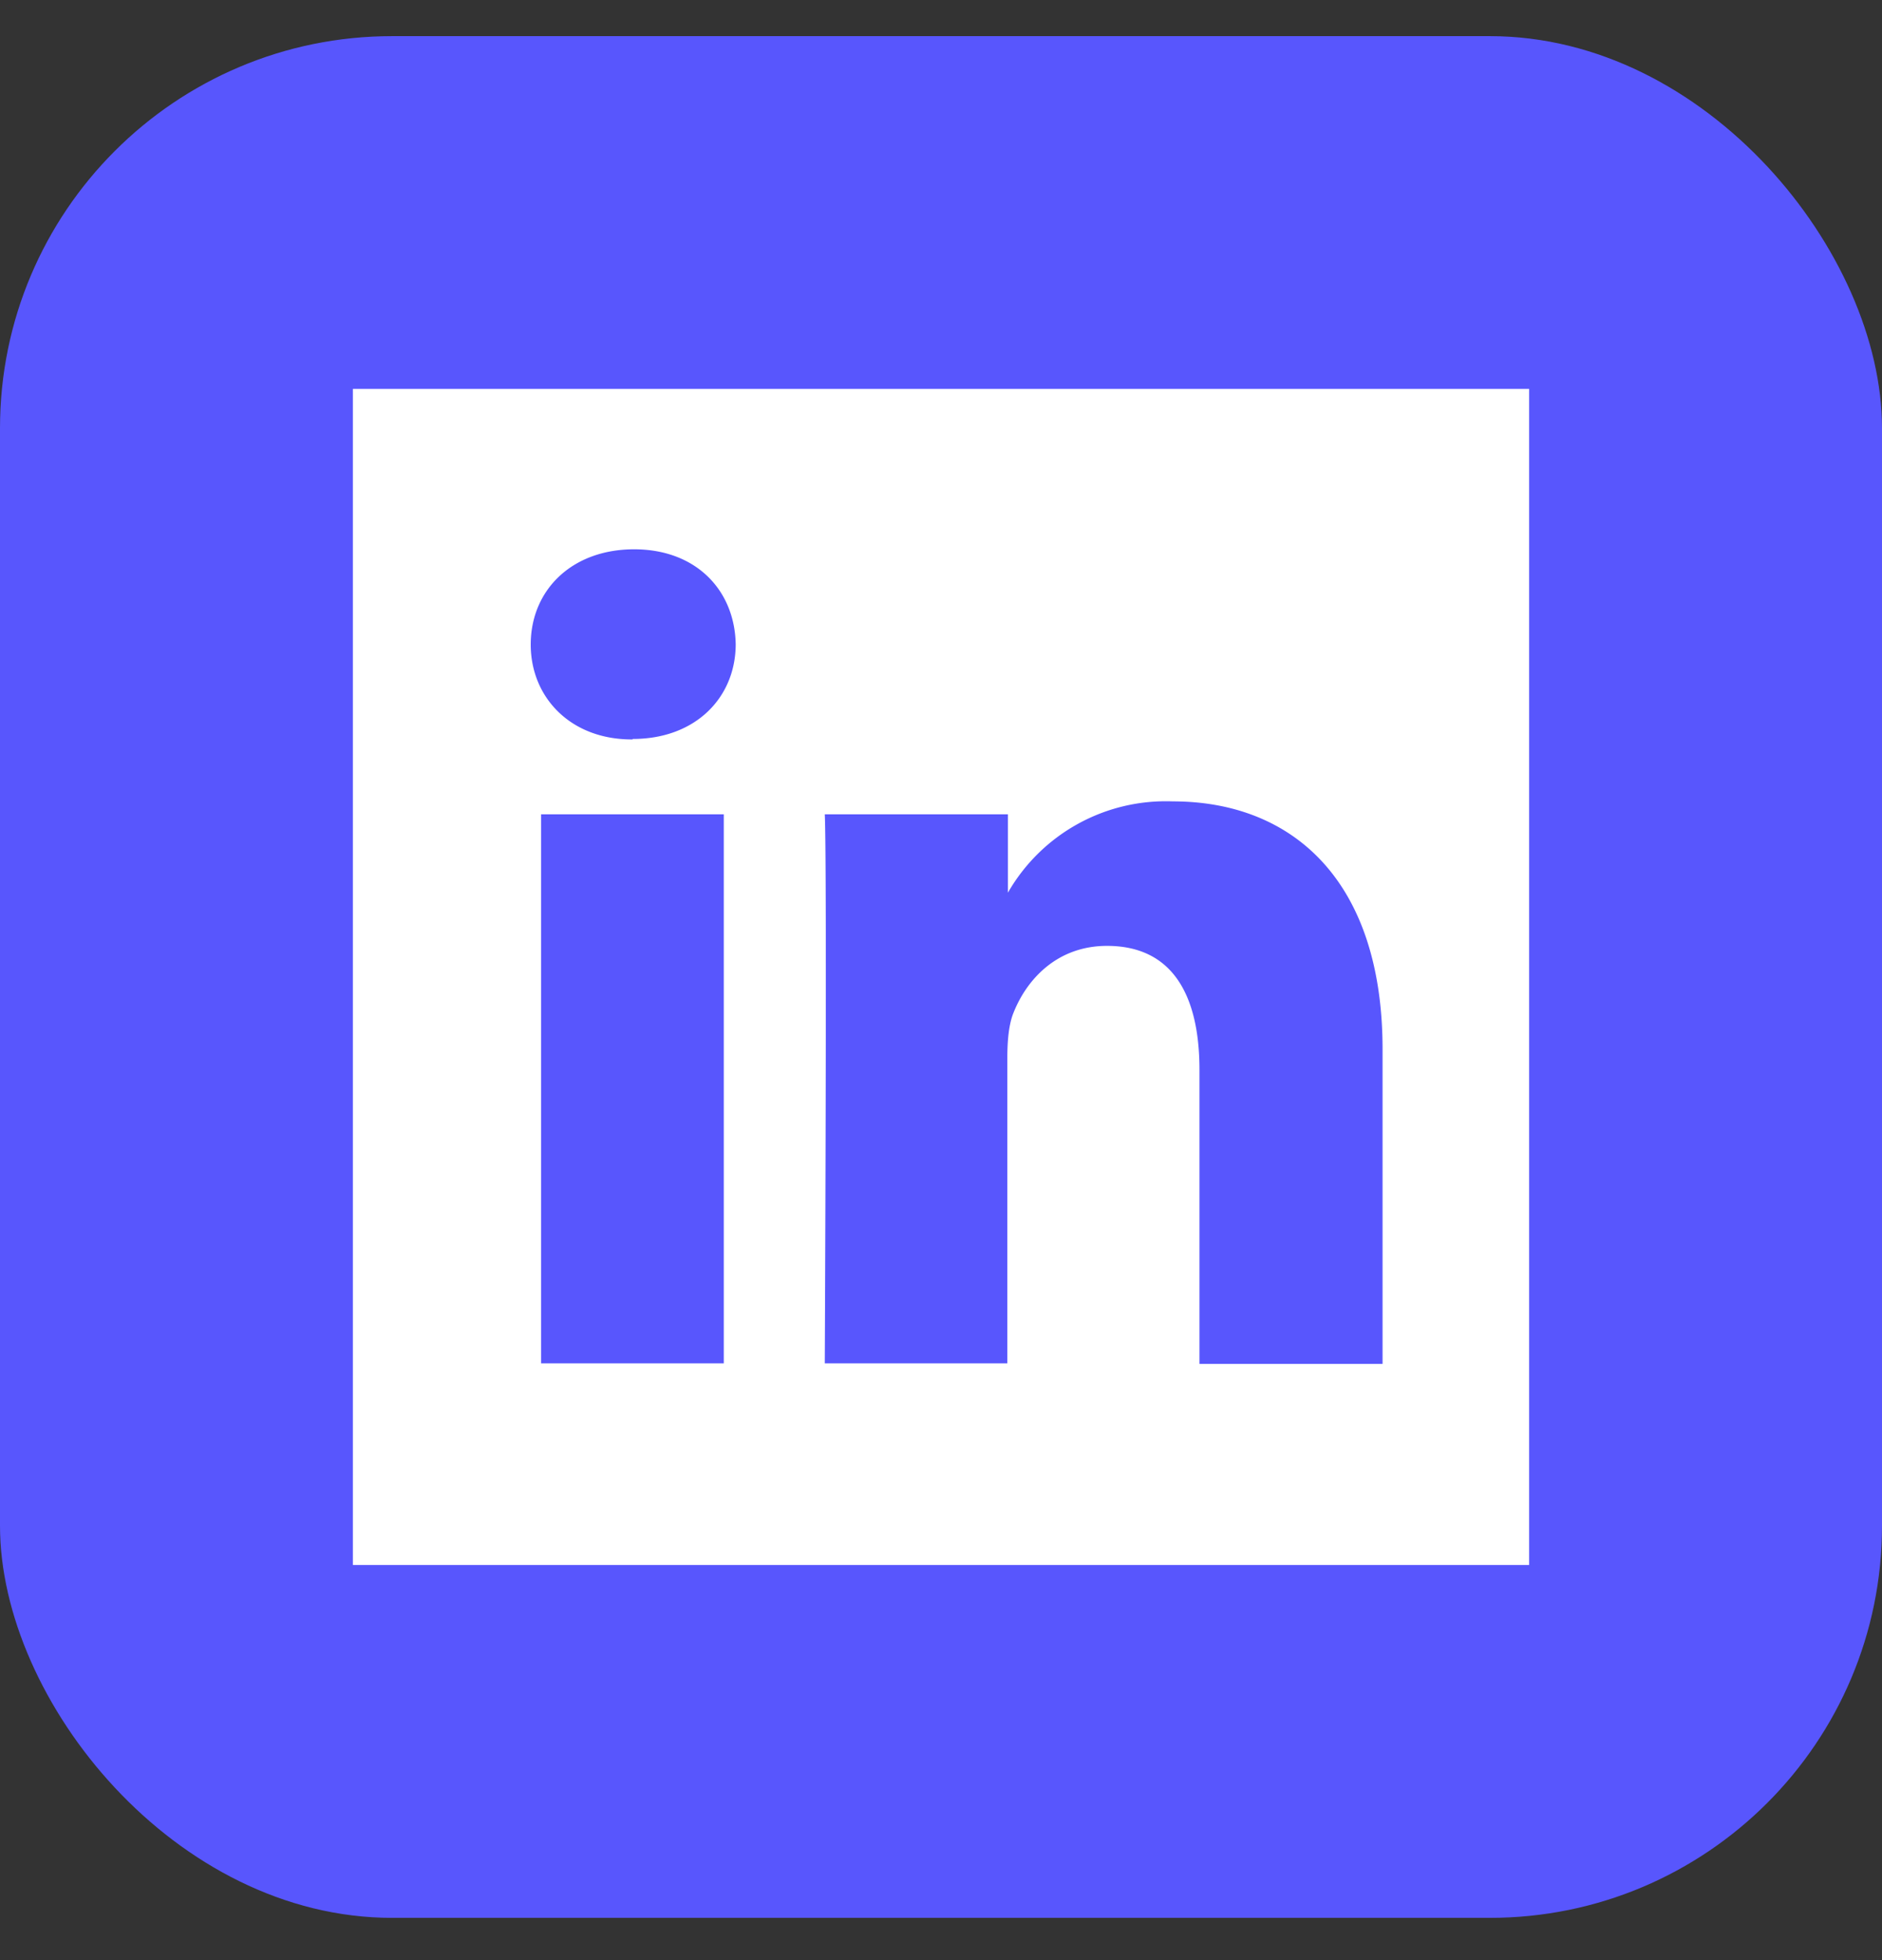
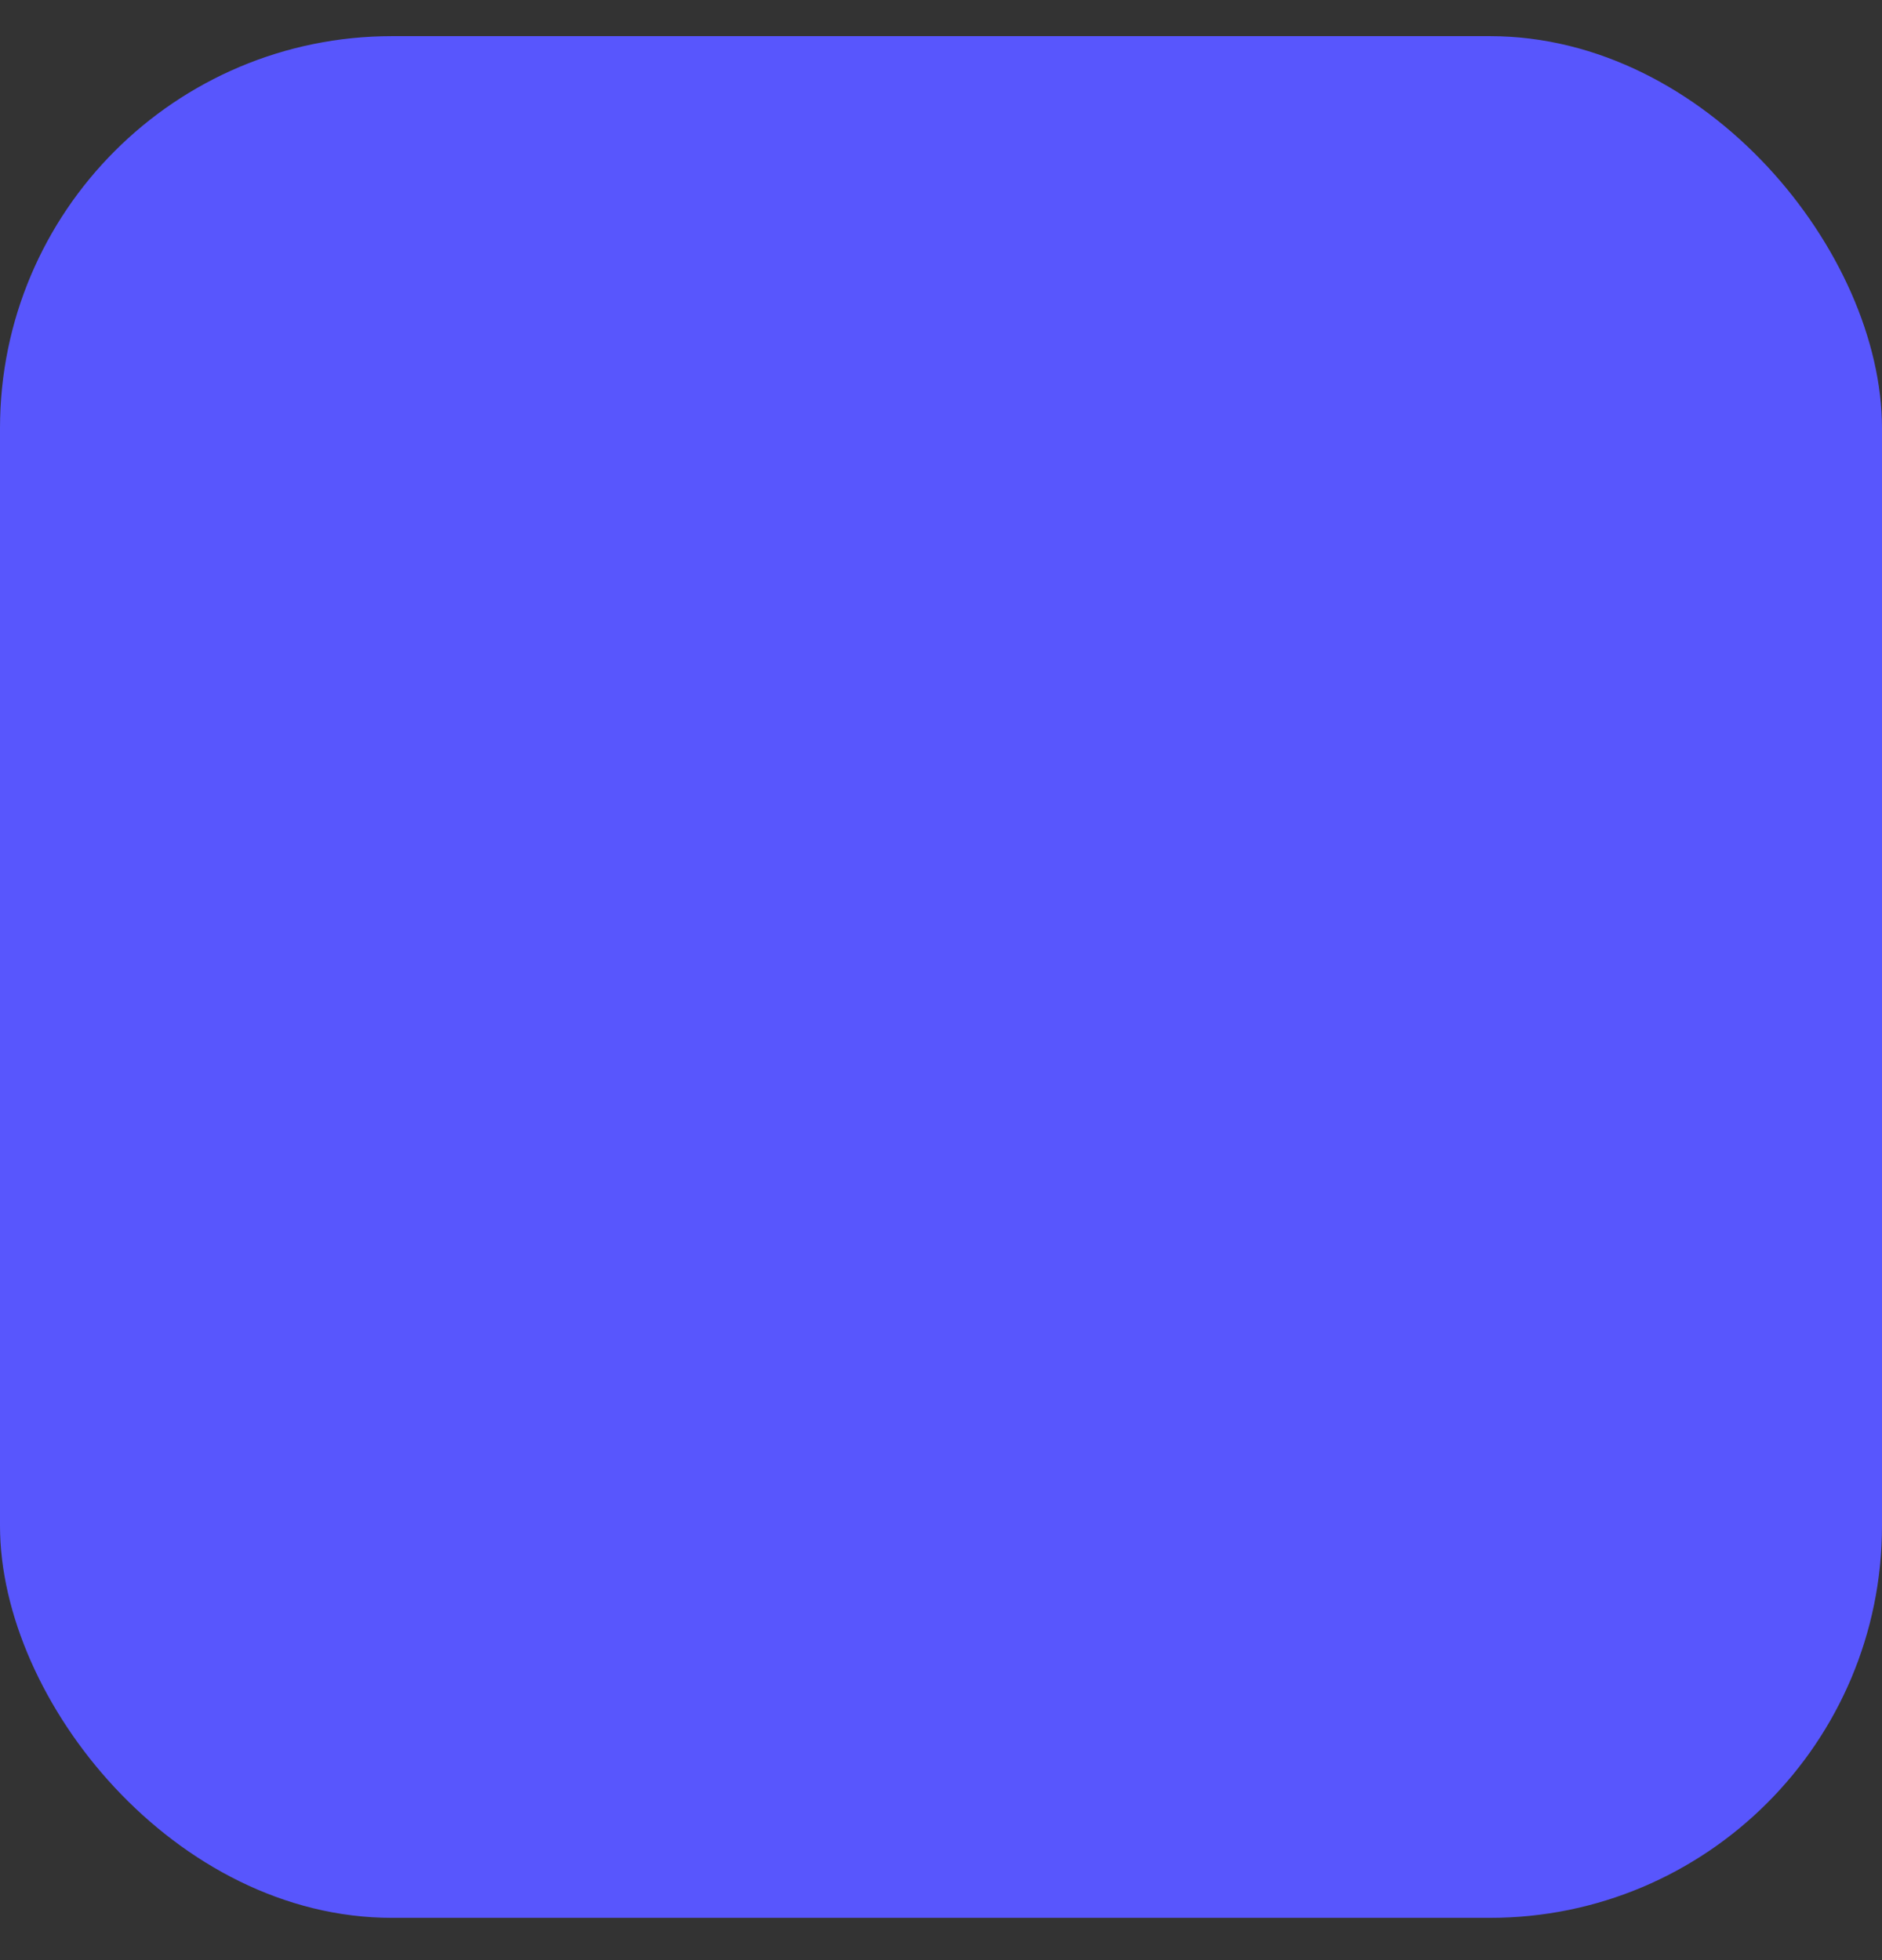
<svg xmlns="http://www.w3.org/2000/svg" width="24" height="25" viewBox="0 0 24 25" fill="none">
  <rect x="0" y="0" width="24" height="25" fill="#333333" stroke="none" />
  <rect y=".461" width="24" height="24" rx="5" fill="#5856FD" />
  <g clip-path="url(#ecs59n6rza)">
-     <path fill-rule="evenodd" clip-rule="evenodd" d="M2.281.96C1.297.96.5 1.74.5 2.678v20.568c0 .947.797 1.716 1.781 1.716H22.72c.984 0 1.781-.778 1.781-1.716V2.677c0-.947-.797-1.716-1.781-1.716H2.28zm6.949 9.425v7.004H6.9v-7.003H9.23zm.152-2.17c0 .675-.505 1.21-1.314 1.21v.006h-.012c-.784 0-1.288-.54-1.288-1.21 0-.693.522-1.215 1.319-1.215.79 0 1.282.522 1.295 1.21zm3.465 9.174h-2.329s.03-6.347 0-7.003h2.335v1a2.322 2.322 0 0 1 2.103-1.165c1.526 0 2.675 1.01 2.675 3.162v4.012h-2.335v-3.751c0-.936-.334-1.58-1.179-1.58-.644 0-1.027.437-1.191.85-.061.146-.08.36-.08.572v3.903z" fill="#fff" />
-   </g>
+     </g>
  <defs>
    <clipPath id="ecs59n6rza">
-       <path fill="#fff" transform="translate(4.5 4.96)" d="M0 0h15v15H0z" />
-     </clipPath>
+       </clipPath>
  </defs>
</svg>